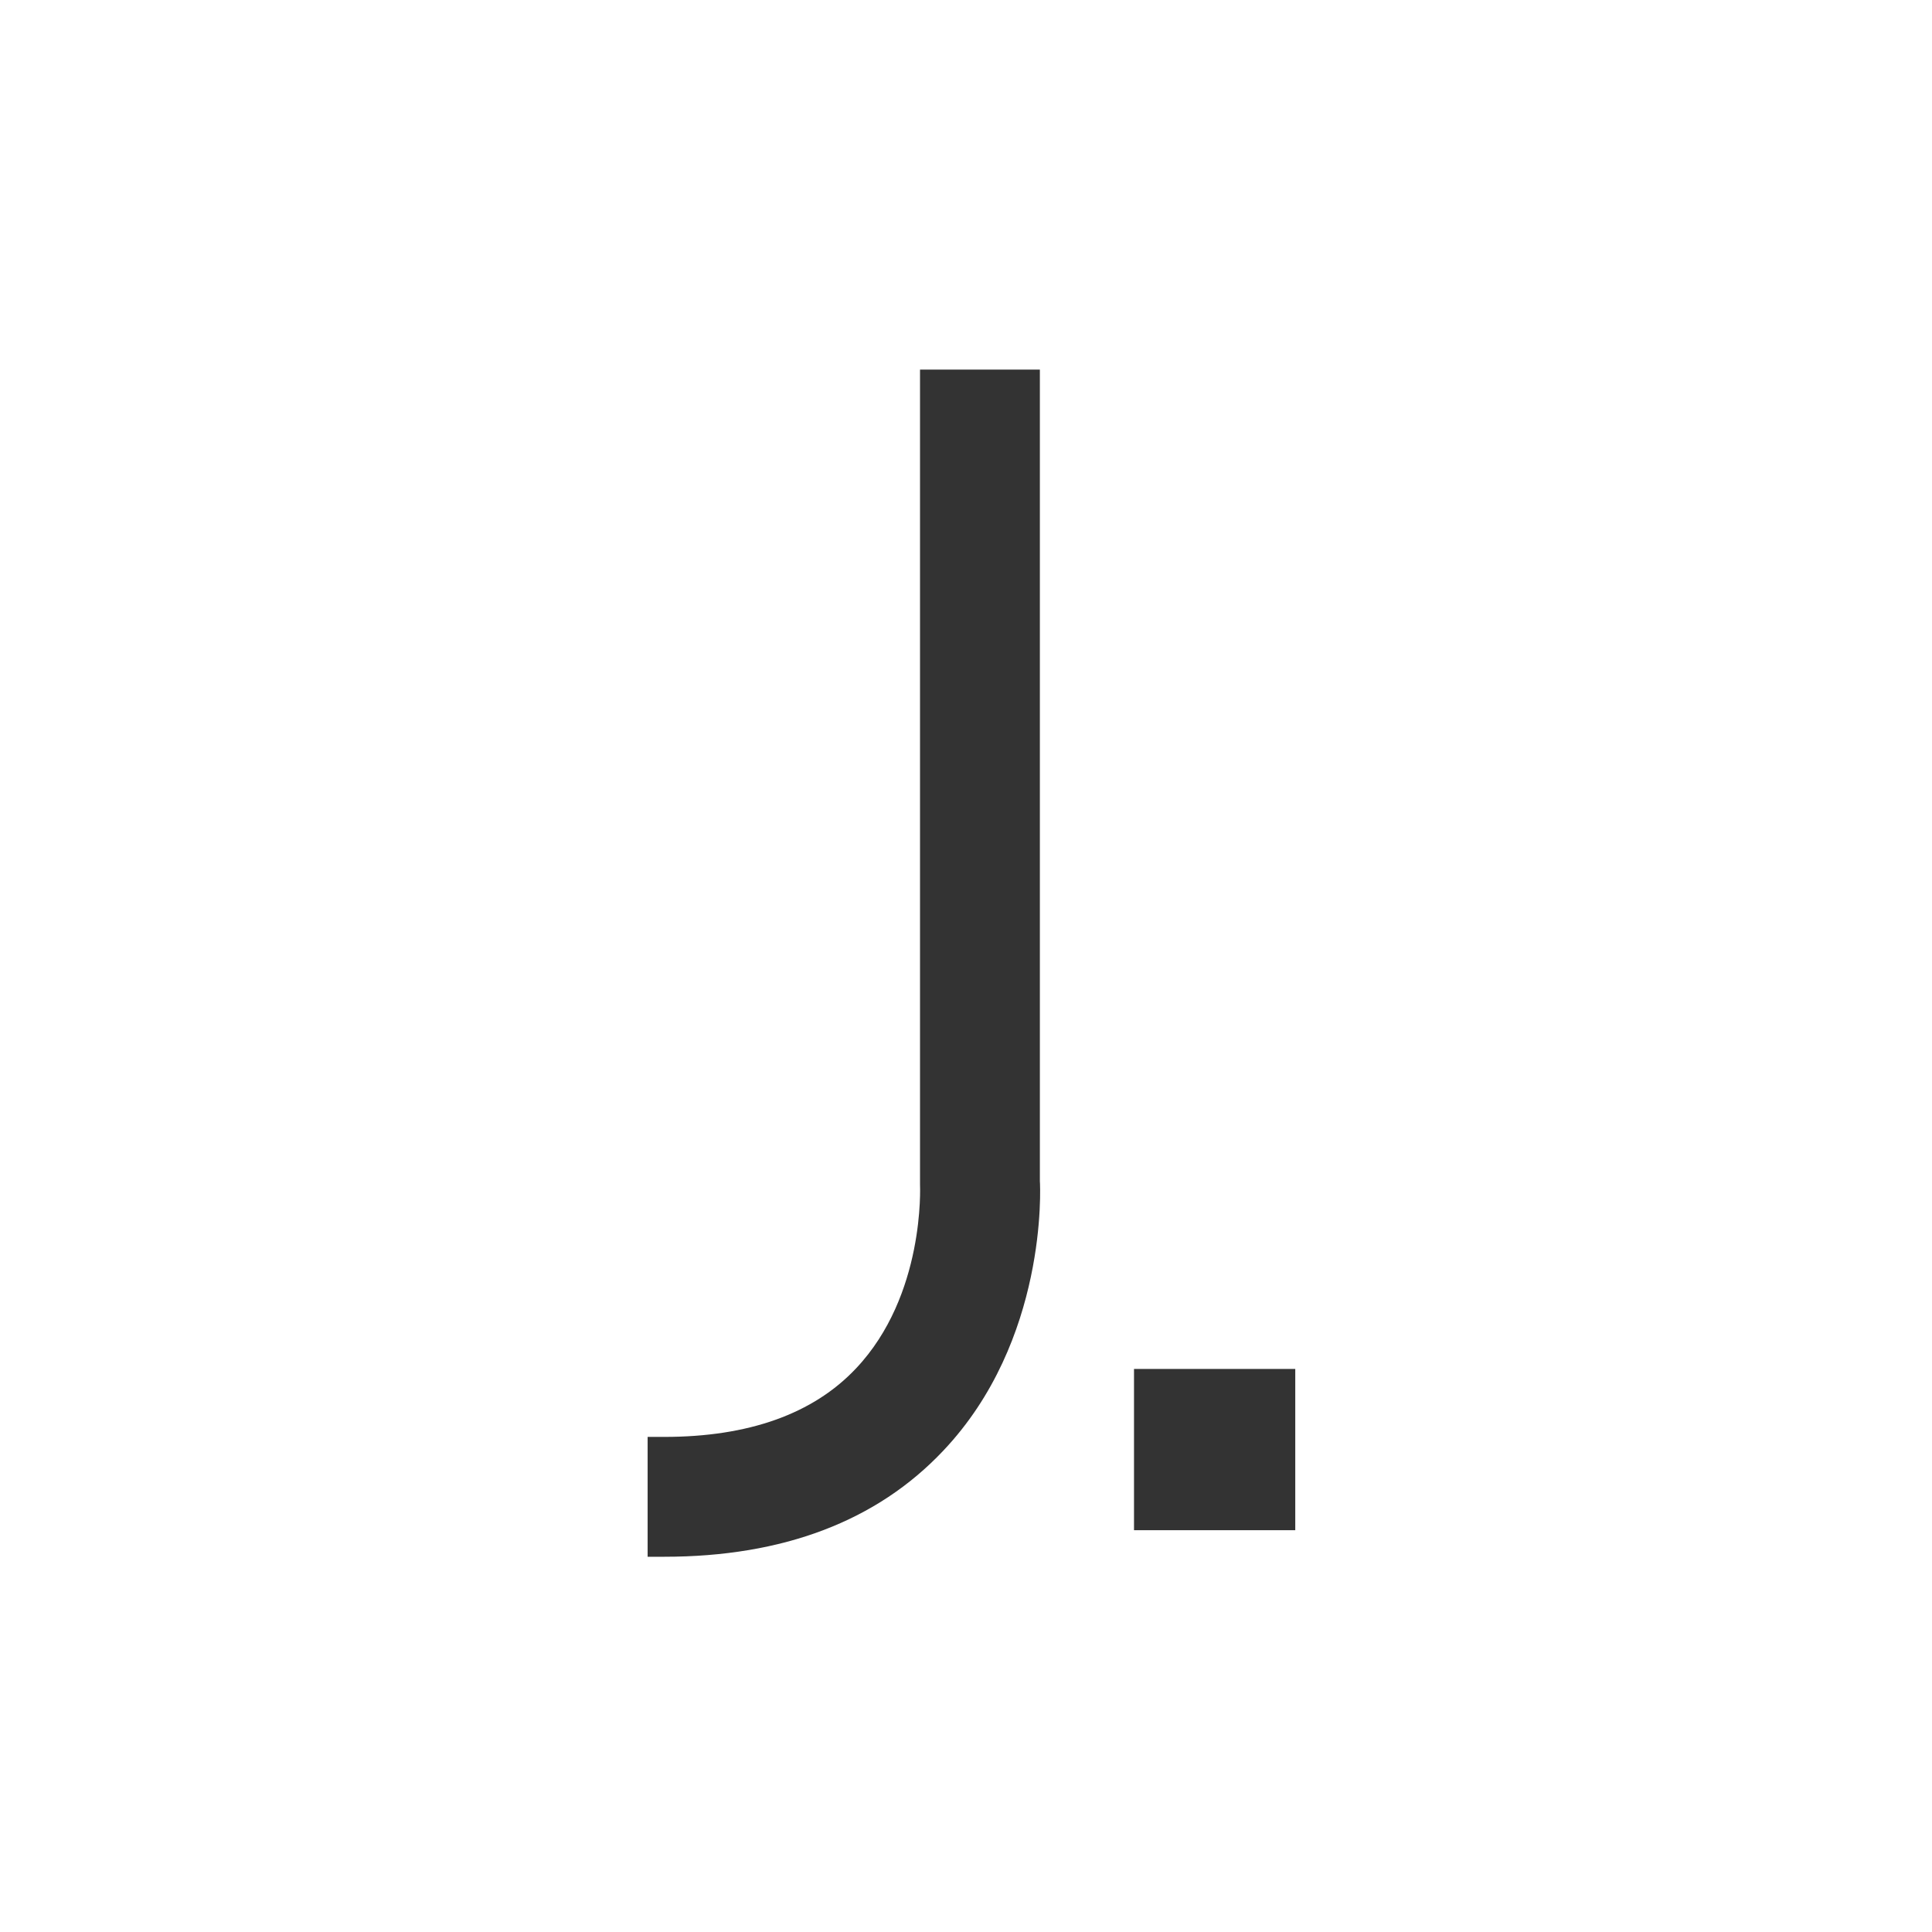
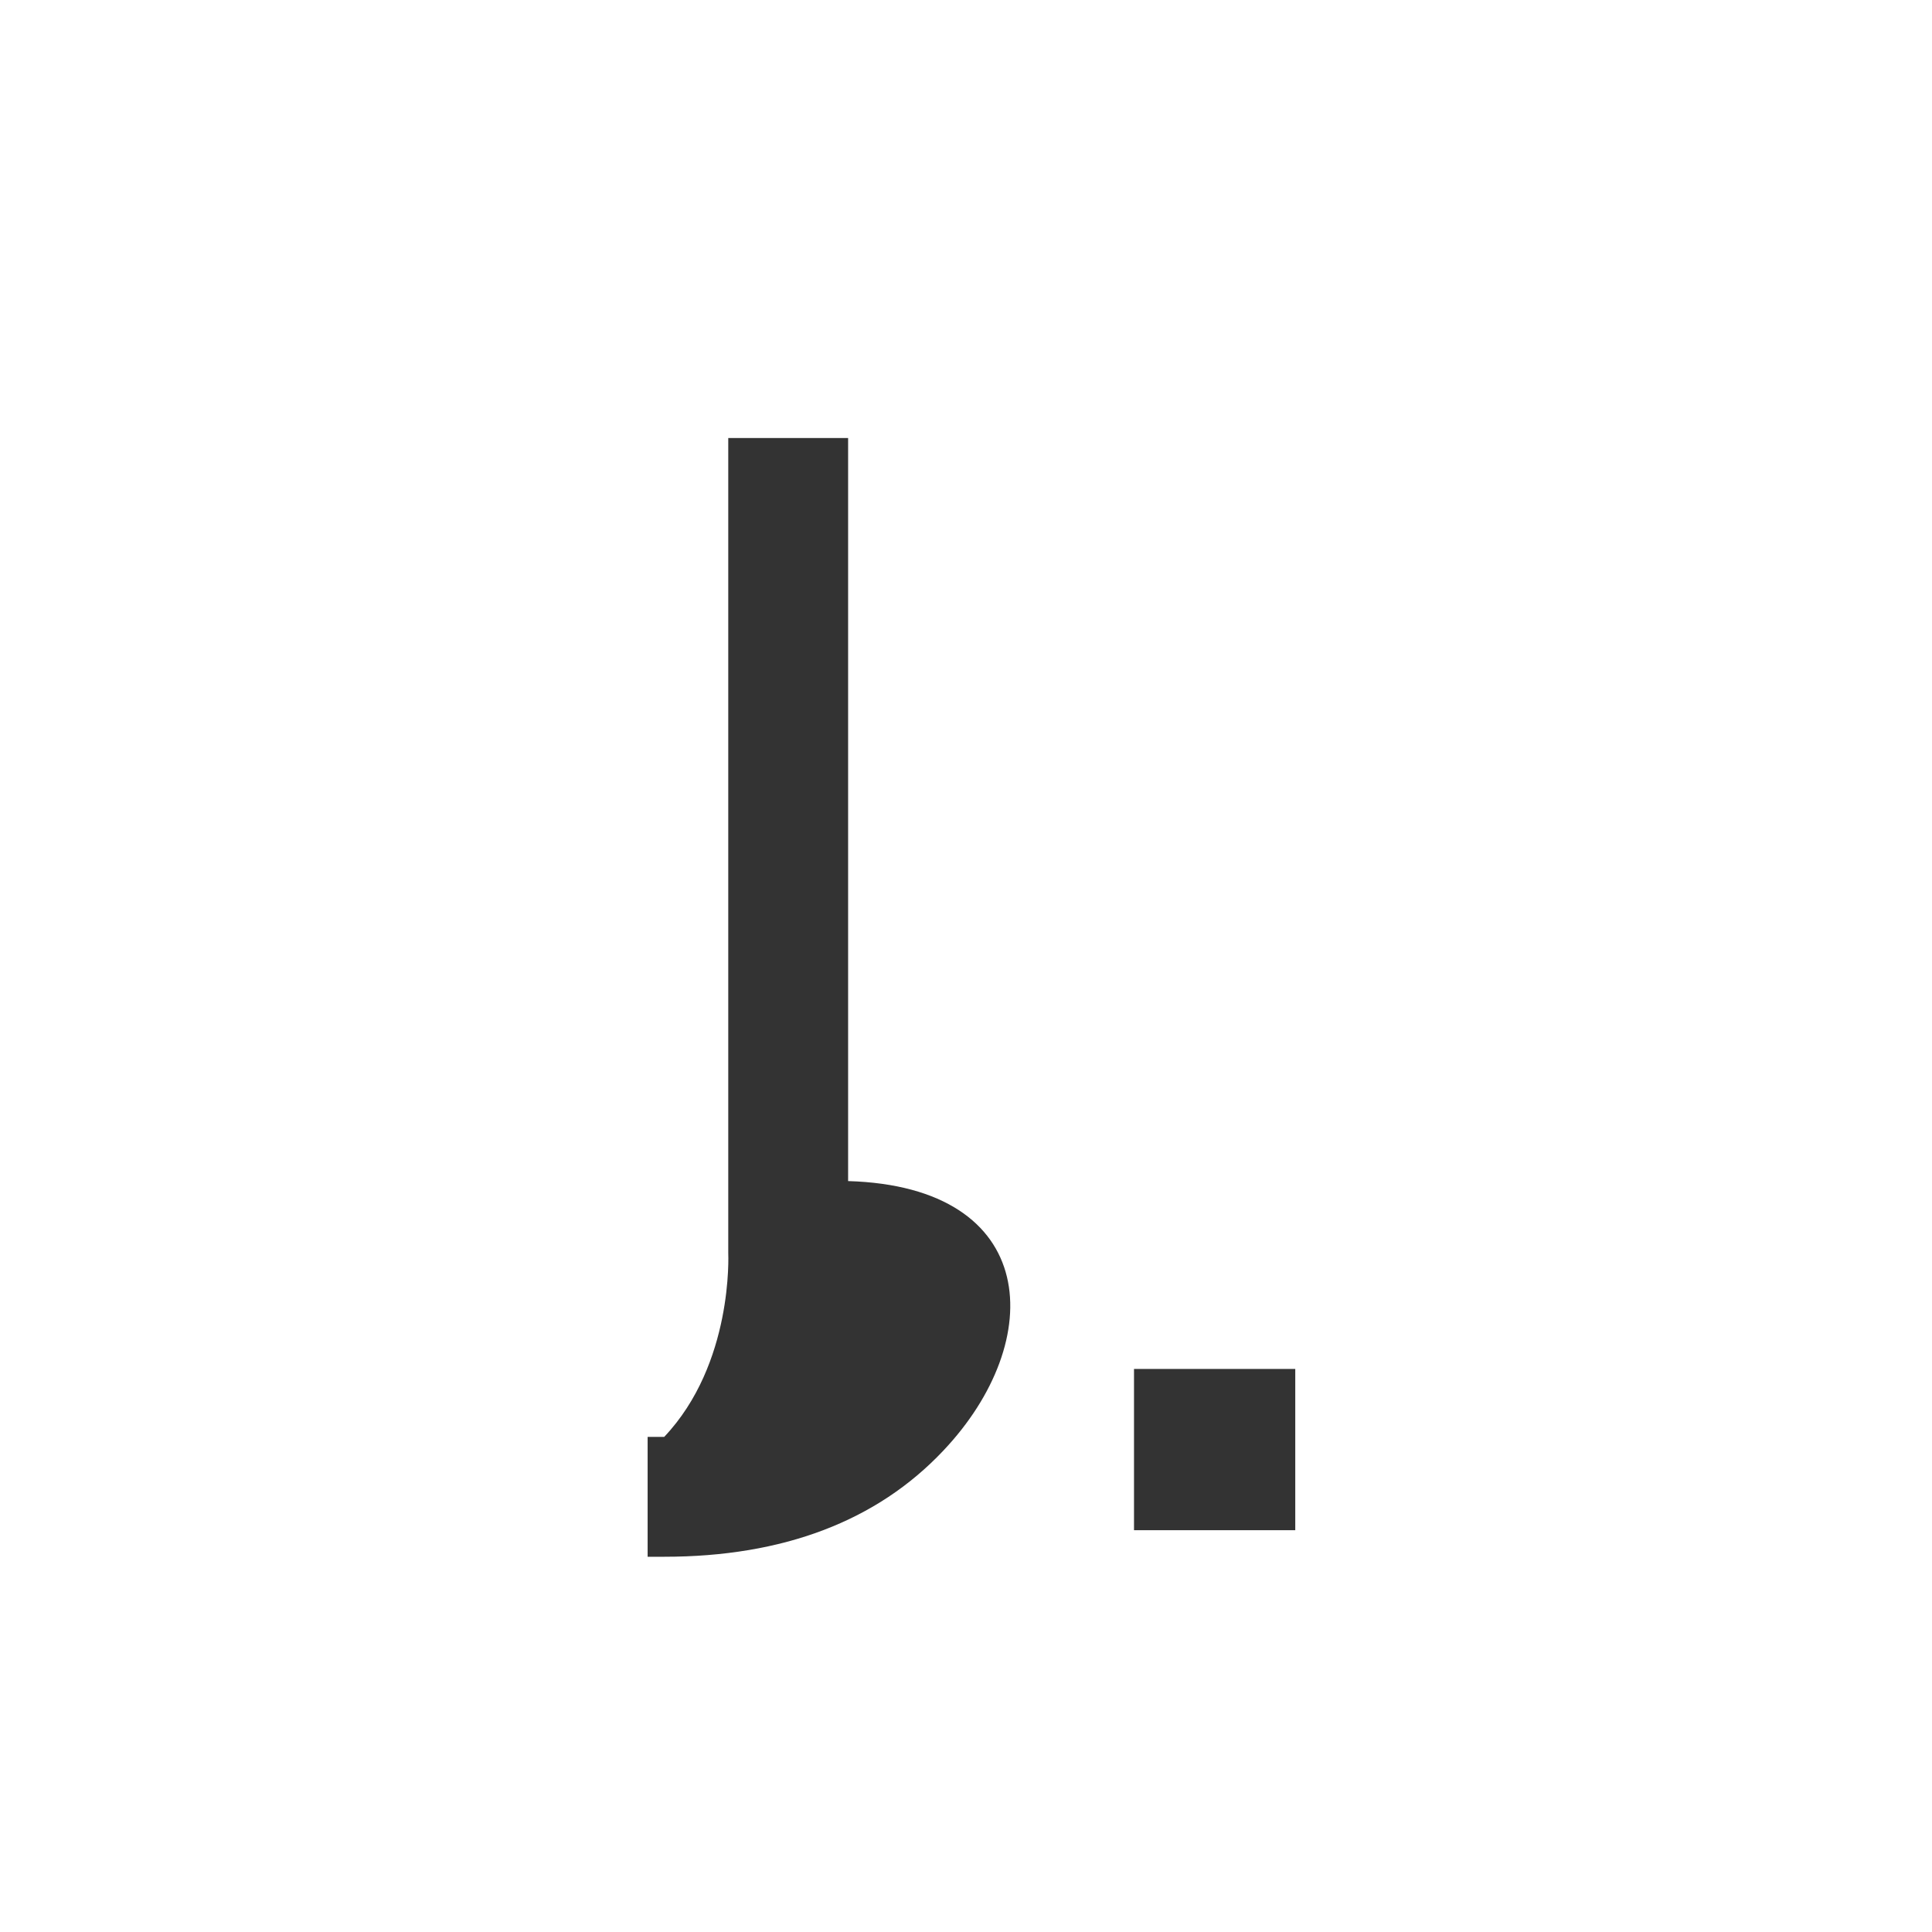
<svg xmlns="http://www.w3.org/2000/svg" version="1.1" id="圖層_1" x="0px" y="0px" viewBox="0 0 44.33 44.33" style="enable-background:new 0 0 44.33 44.33;" xml:space="preserve">
  <rect x="0" y="0" width="44.33" height="44.33" fill="#333333" stroke="none" />
  <style type="text/css">
	.st0{fill:#FFBFBF;}
	.st1{fill:#FFFFFF;}
</style>
-   <path class="st1" d="M0,0v44.33h44.33V0H0z M21.64,33.29c-1.52,1.61-3.67,2.43-6.4,2.43h-0.38v-2.75h0.38c1.94,0,3.42-0.53,4.4-1.57  c1.59-1.68,1.47-4.19,1.47-4.22l0-18.7h2.75V27.1C23.87,27.23,24.04,30.76,21.64,33.29z M29.72,35.11h-3.7v-3.7h3.7V35.11z" />
+   <path class="st1" d="M0,0v44.33h44.33V0H0z M21.64,33.29c-1.52,1.61-3.67,2.43-6.4,2.43h-0.38v-2.75h0.38c1.59-1.68,1.47-4.19,1.47-4.22l0-18.7h2.75V27.1C23.87,27.23,24.04,30.76,21.64,33.29z M29.72,35.11h-3.7v-3.7h3.7V35.11z" />
</svg>